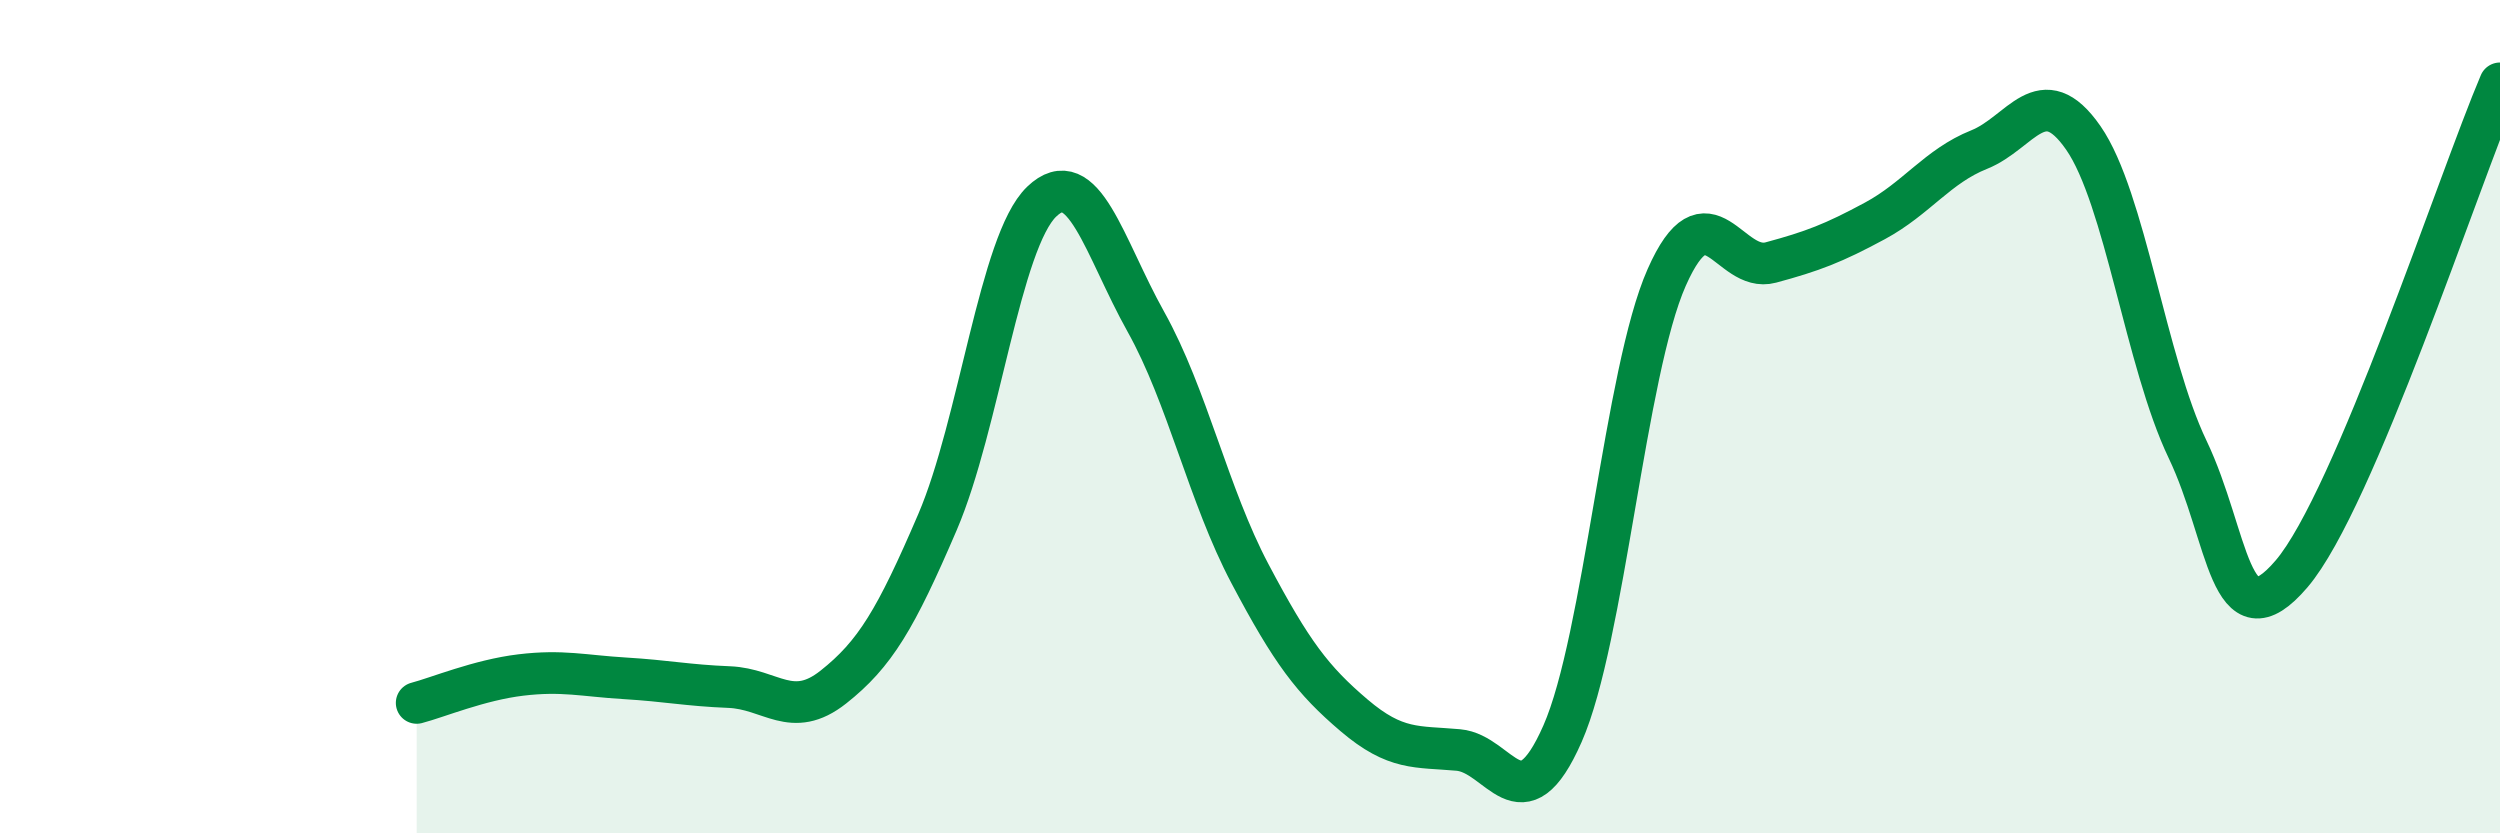
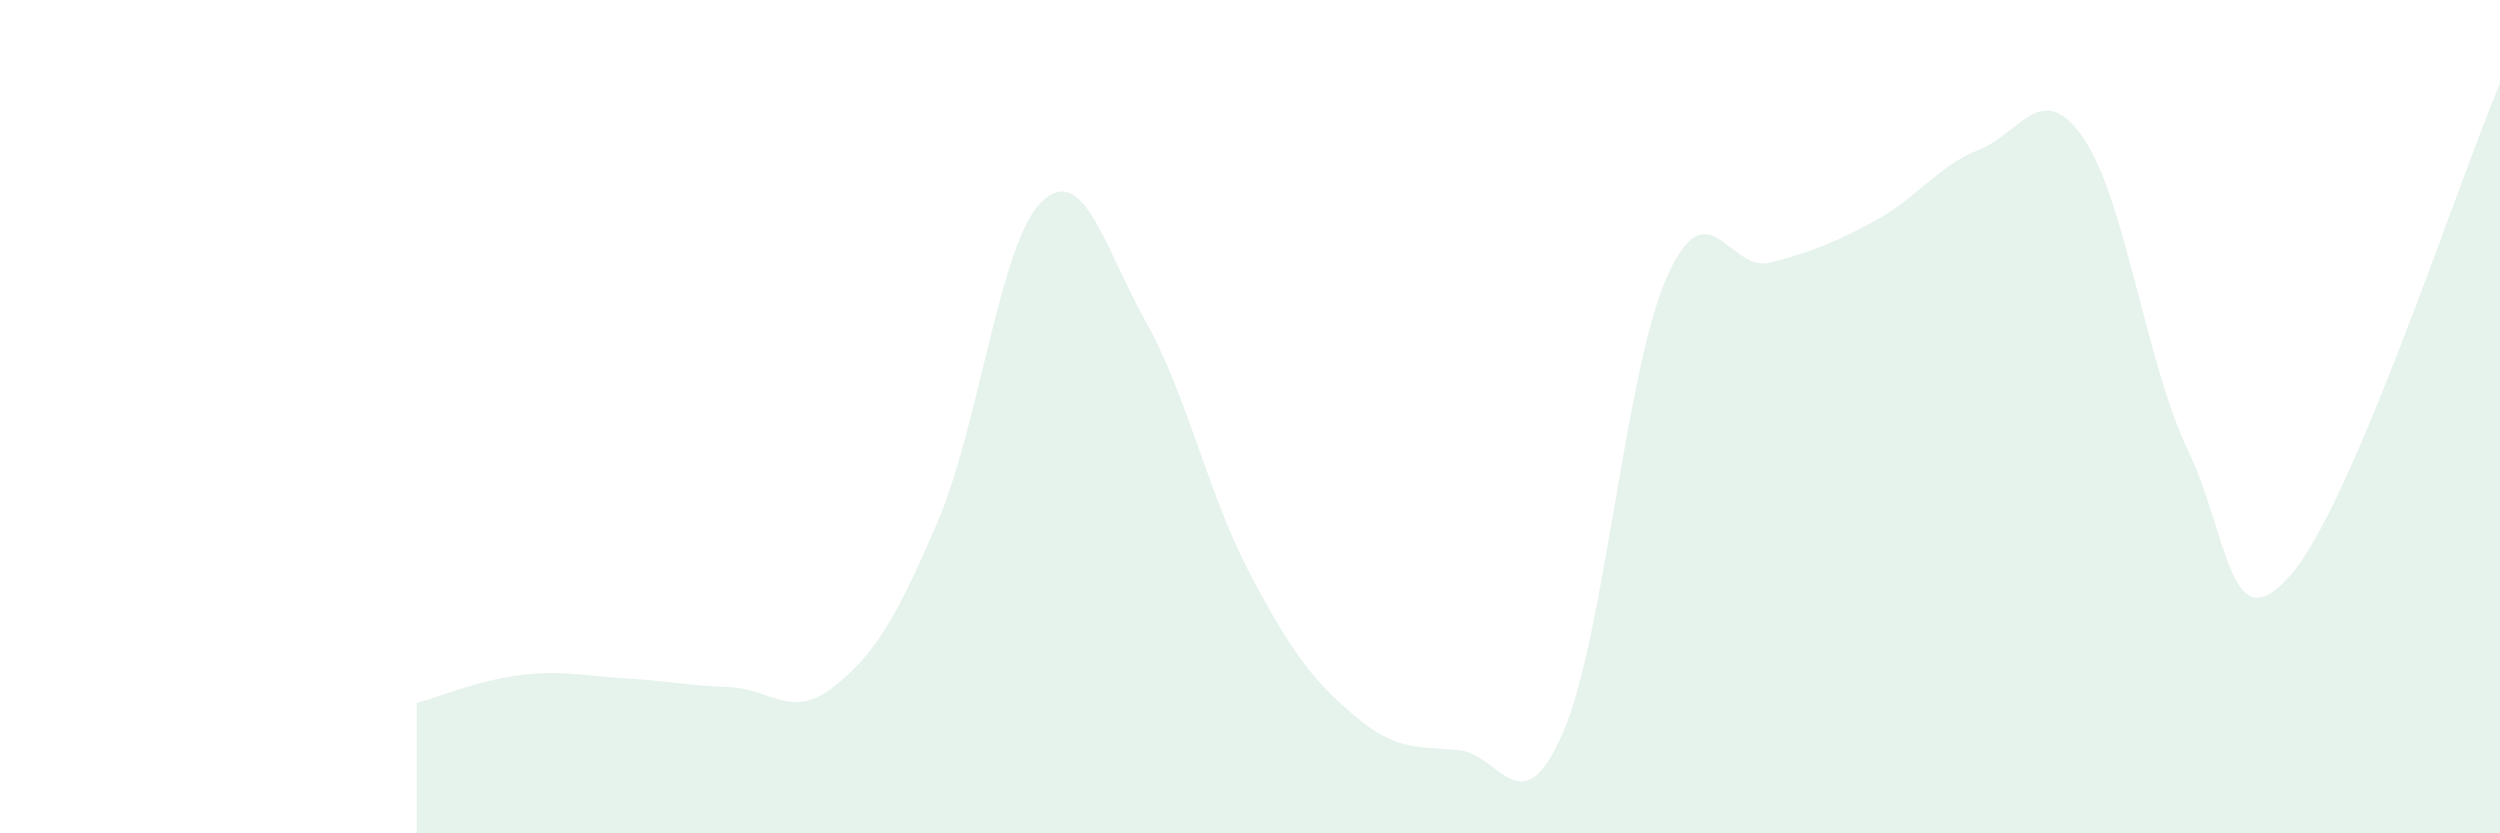
<svg xmlns="http://www.w3.org/2000/svg" width="60" height="20" viewBox="0 0 60 20">
  <path d="M 10,16.87 C 10.5,16.74 11.5,16.32 12.5,16.2 C 13.5,16.08 14,16.22 15,16.28 C 16,16.34 16.5,16.45 17.5,16.49 C 18.5,16.53 19,17.28 20,16.49 C 21,15.7 21.5,14.86 22.5,12.53 C 23.5,10.2 24,5.8 25,4.84 C 26,3.88 26.5,5.93 27.5,7.72 C 28.5,9.51 29,11.88 30,13.77 C 31,15.66 31.5,16.32 32.5,17.17 C 33.5,18.02 34,17.91 35,18 C 36,18.09 36.5,19.88 37.5,17.61 C 38.5,15.34 39,8.92 40,6.66 C 41,4.4 41.5,6.57 42.5,6.3 C 43.5,6.03 44,5.84 45,5.3 C 46,4.76 46.5,3.99 47.5,3.59 C 48.5,3.19 49,1.87 50,3.31 C 51,4.75 51.5,8.69 52.5,10.78 C 53.5,12.87 53.5,15.53 55,13.77 C 56.5,12.01 59,4.35 60,2L60 20L10 20Z" fill="#008740" opacity="0.1" stroke-linecap="round" stroke-linejoin="round" />
-   <path d="M 10,16.87 C 10.5,16.74 11.5,16.32 12.5,16.2 C 13.5,16.08 14,16.22 15,16.28 C 16,16.34 16.5,16.45 17.5,16.49 C 18.5,16.53 19,17.28 20,16.49 C 21,15.7 21.5,14.86 22.5,12.53 C 23.5,10.2 24,5.8 25,4.84 C 26,3.88 26.5,5.93 27.5,7.72 C 28.5,9.51 29,11.88 30,13.77 C 31,15.66 31.5,16.32 32.5,17.17 C 33.5,18.02 34,17.91 35,18 C 36,18.09 36.5,19.88 37.5,17.61 C 38.5,15.34 39,8.92 40,6.66 C 41,4.4 41.5,6.57 42.5,6.3 C 43.5,6.03 44,5.84 45,5.3 C 46,4.76 46.5,3.99 47.5,3.59 C 48.5,3.19 49,1.87 50,3.31 C 51,4.75 51.5,8.69 52.5,10.78 C 53.5,12.87 53.5,15.53 55,13.77 C 56.5,12.01 59,4.35 60,2" stroke="#008740" stroke-width="1" fill="none" stroke-linecap="round" stroke-linejoin="round" />
</svg>